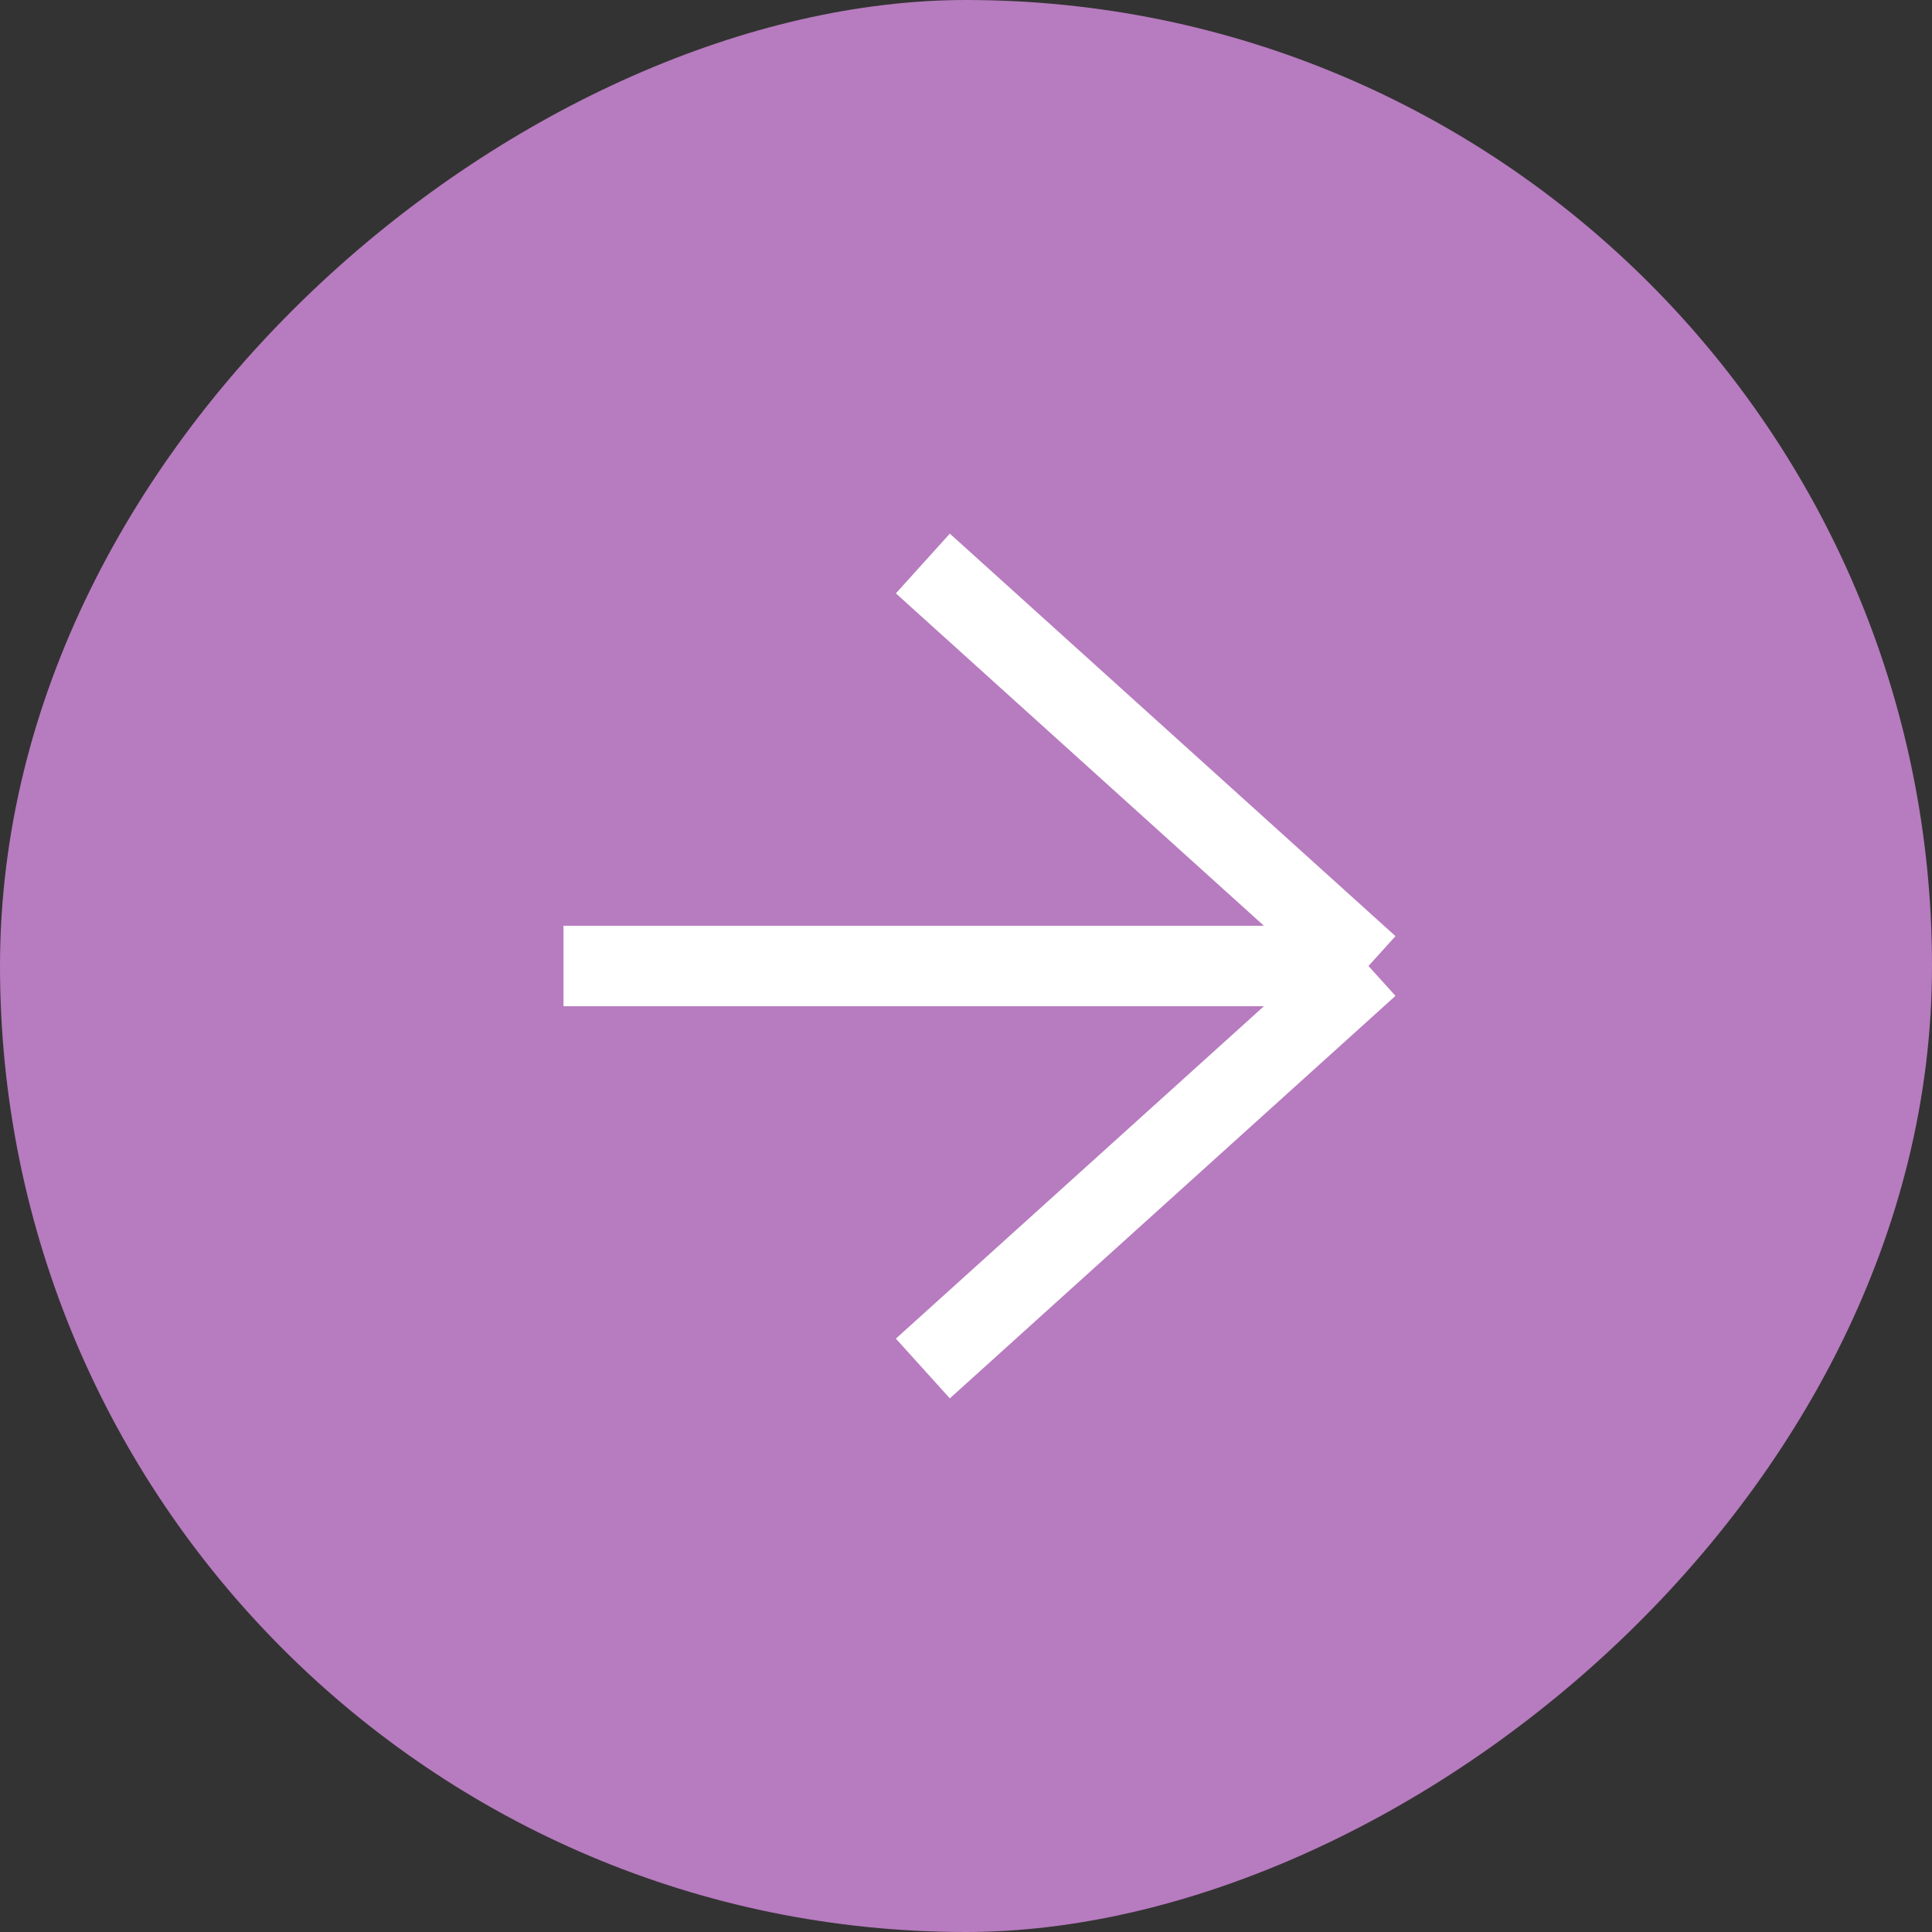
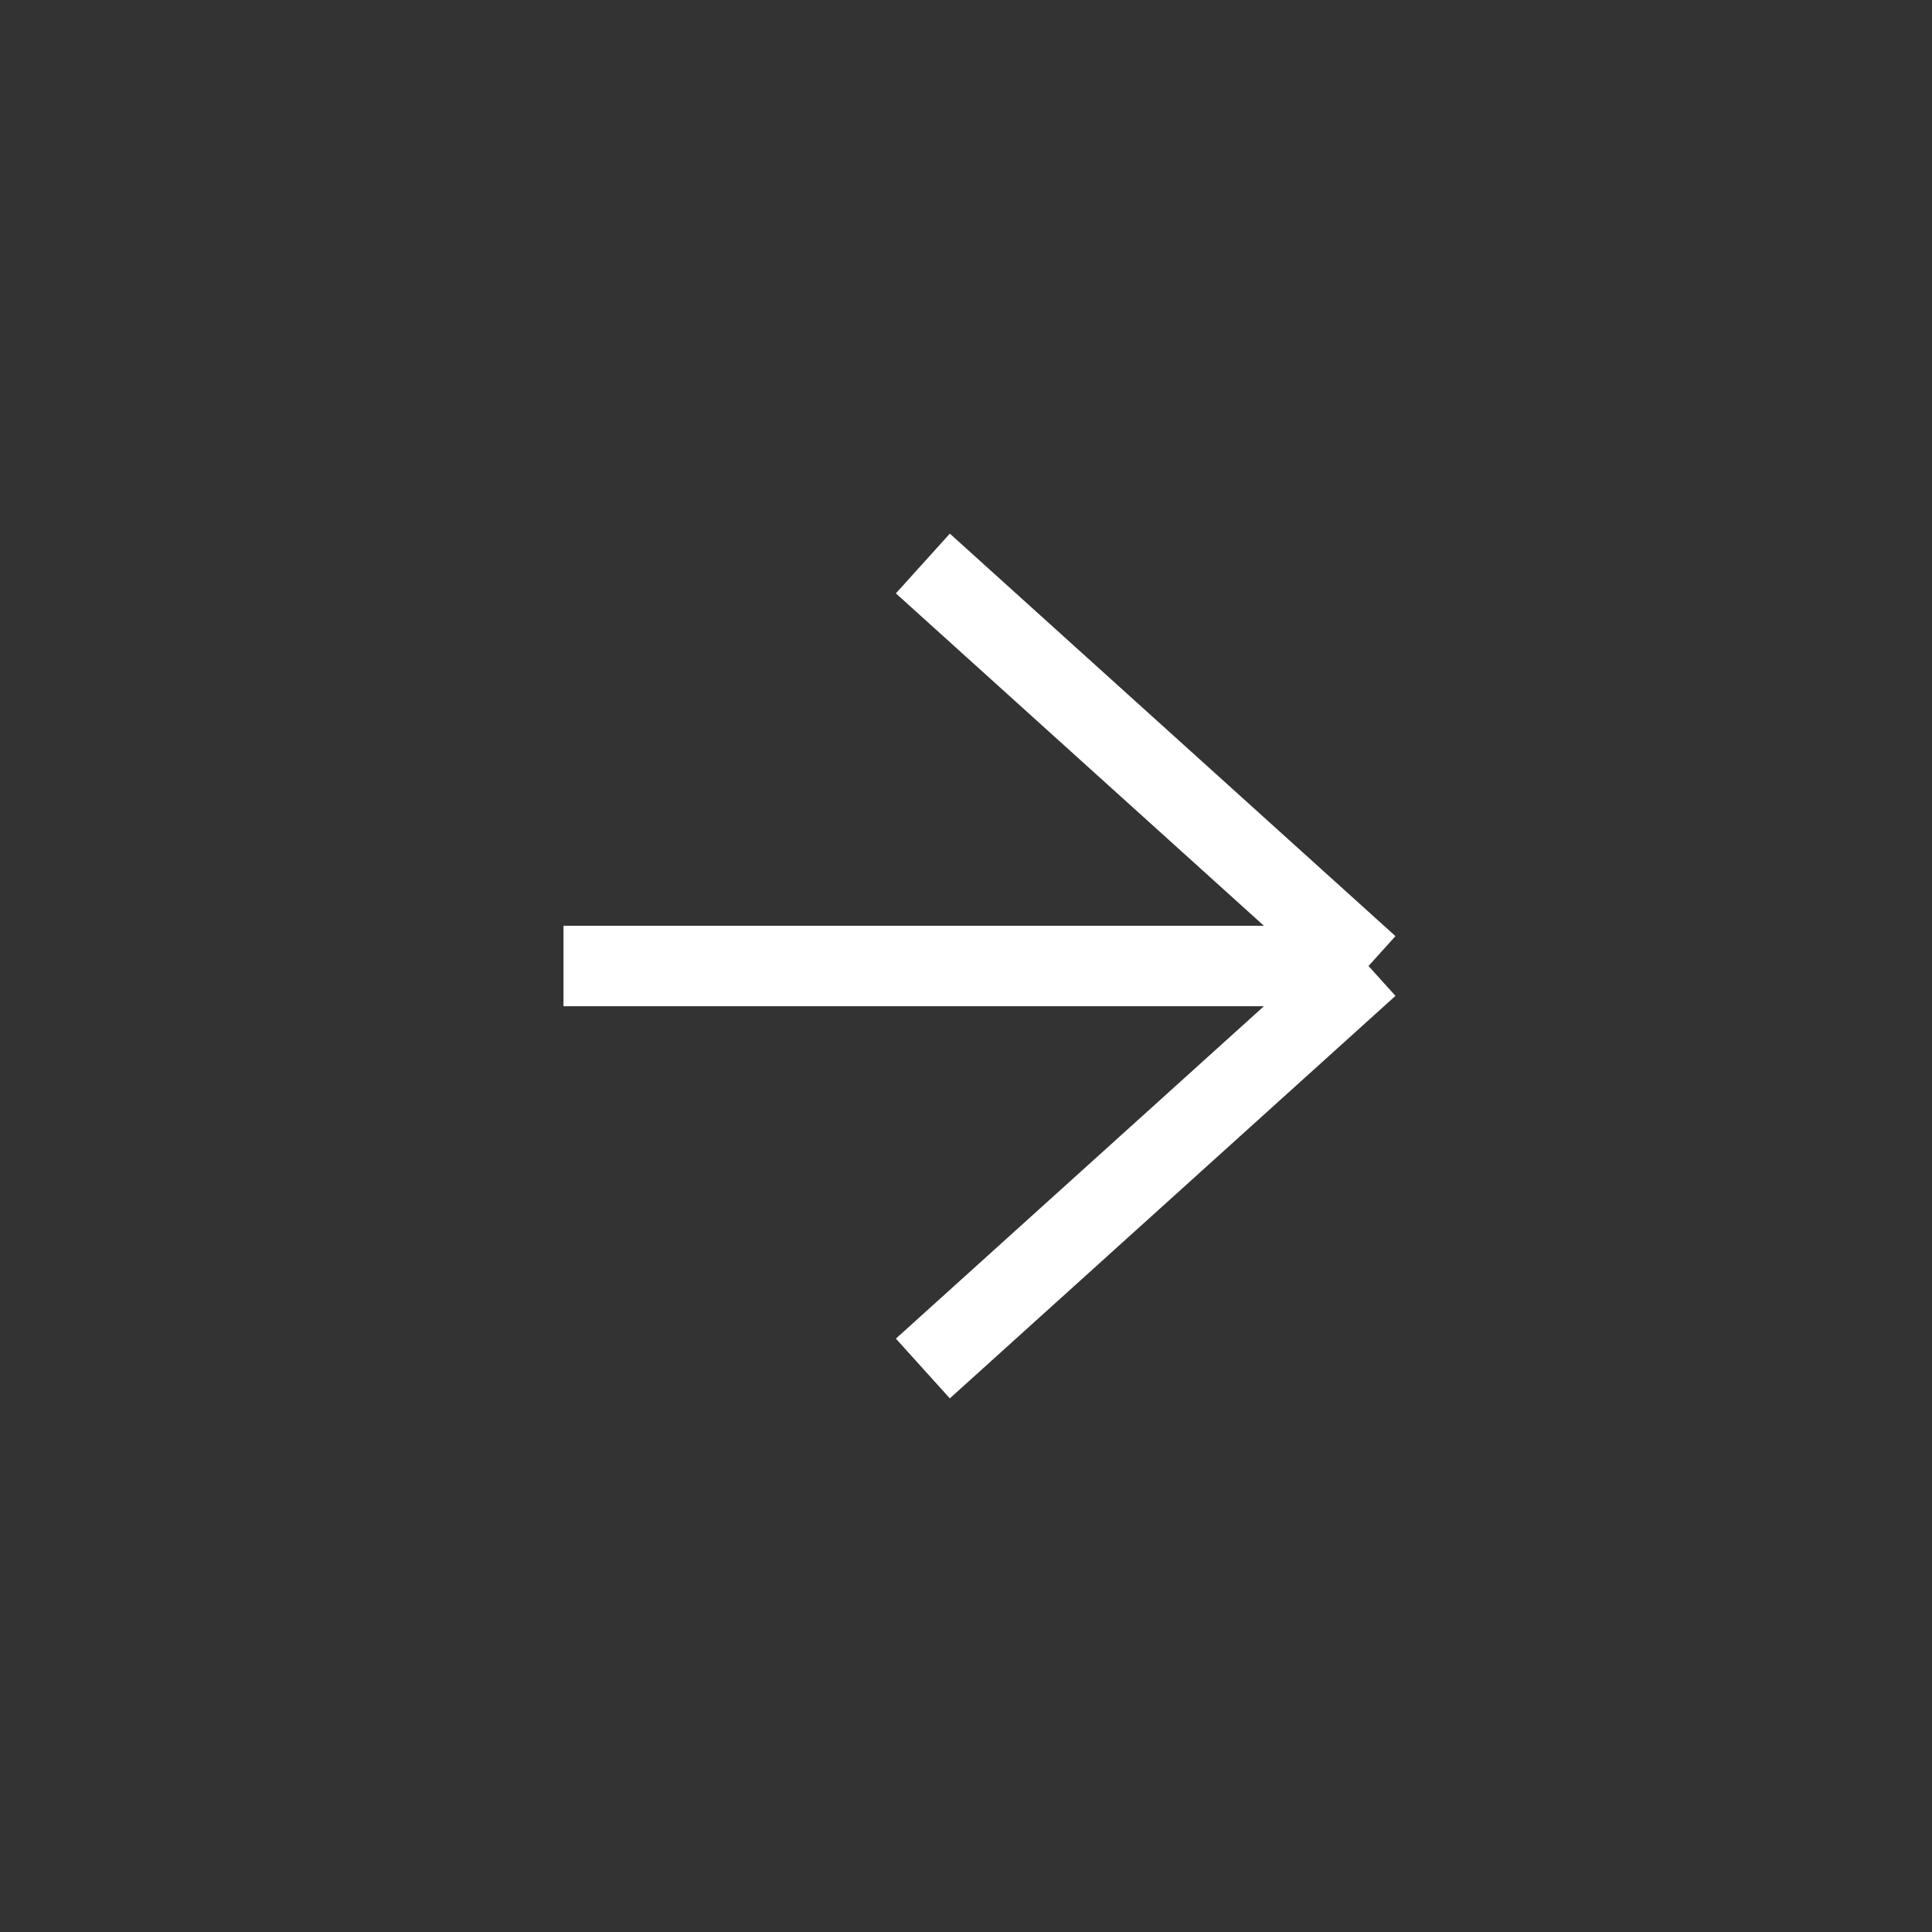
<svg xmlns="http://www.w3.org/2000/svg" width="24" height="24" viewBox="0 0 24 24" fill="none">
  <rect x="0" y="0" width="24" height="24" fill="#333333" stroke="none" />
-   <rect y="24" width="24" height="24" rx="12" transform="rotate(-90 0 24)" fill="#B77BBF" />
  <path d="M7 12H17M17 12L11.464 7M17 12L11.464 17" stroke="white" />
</svg>